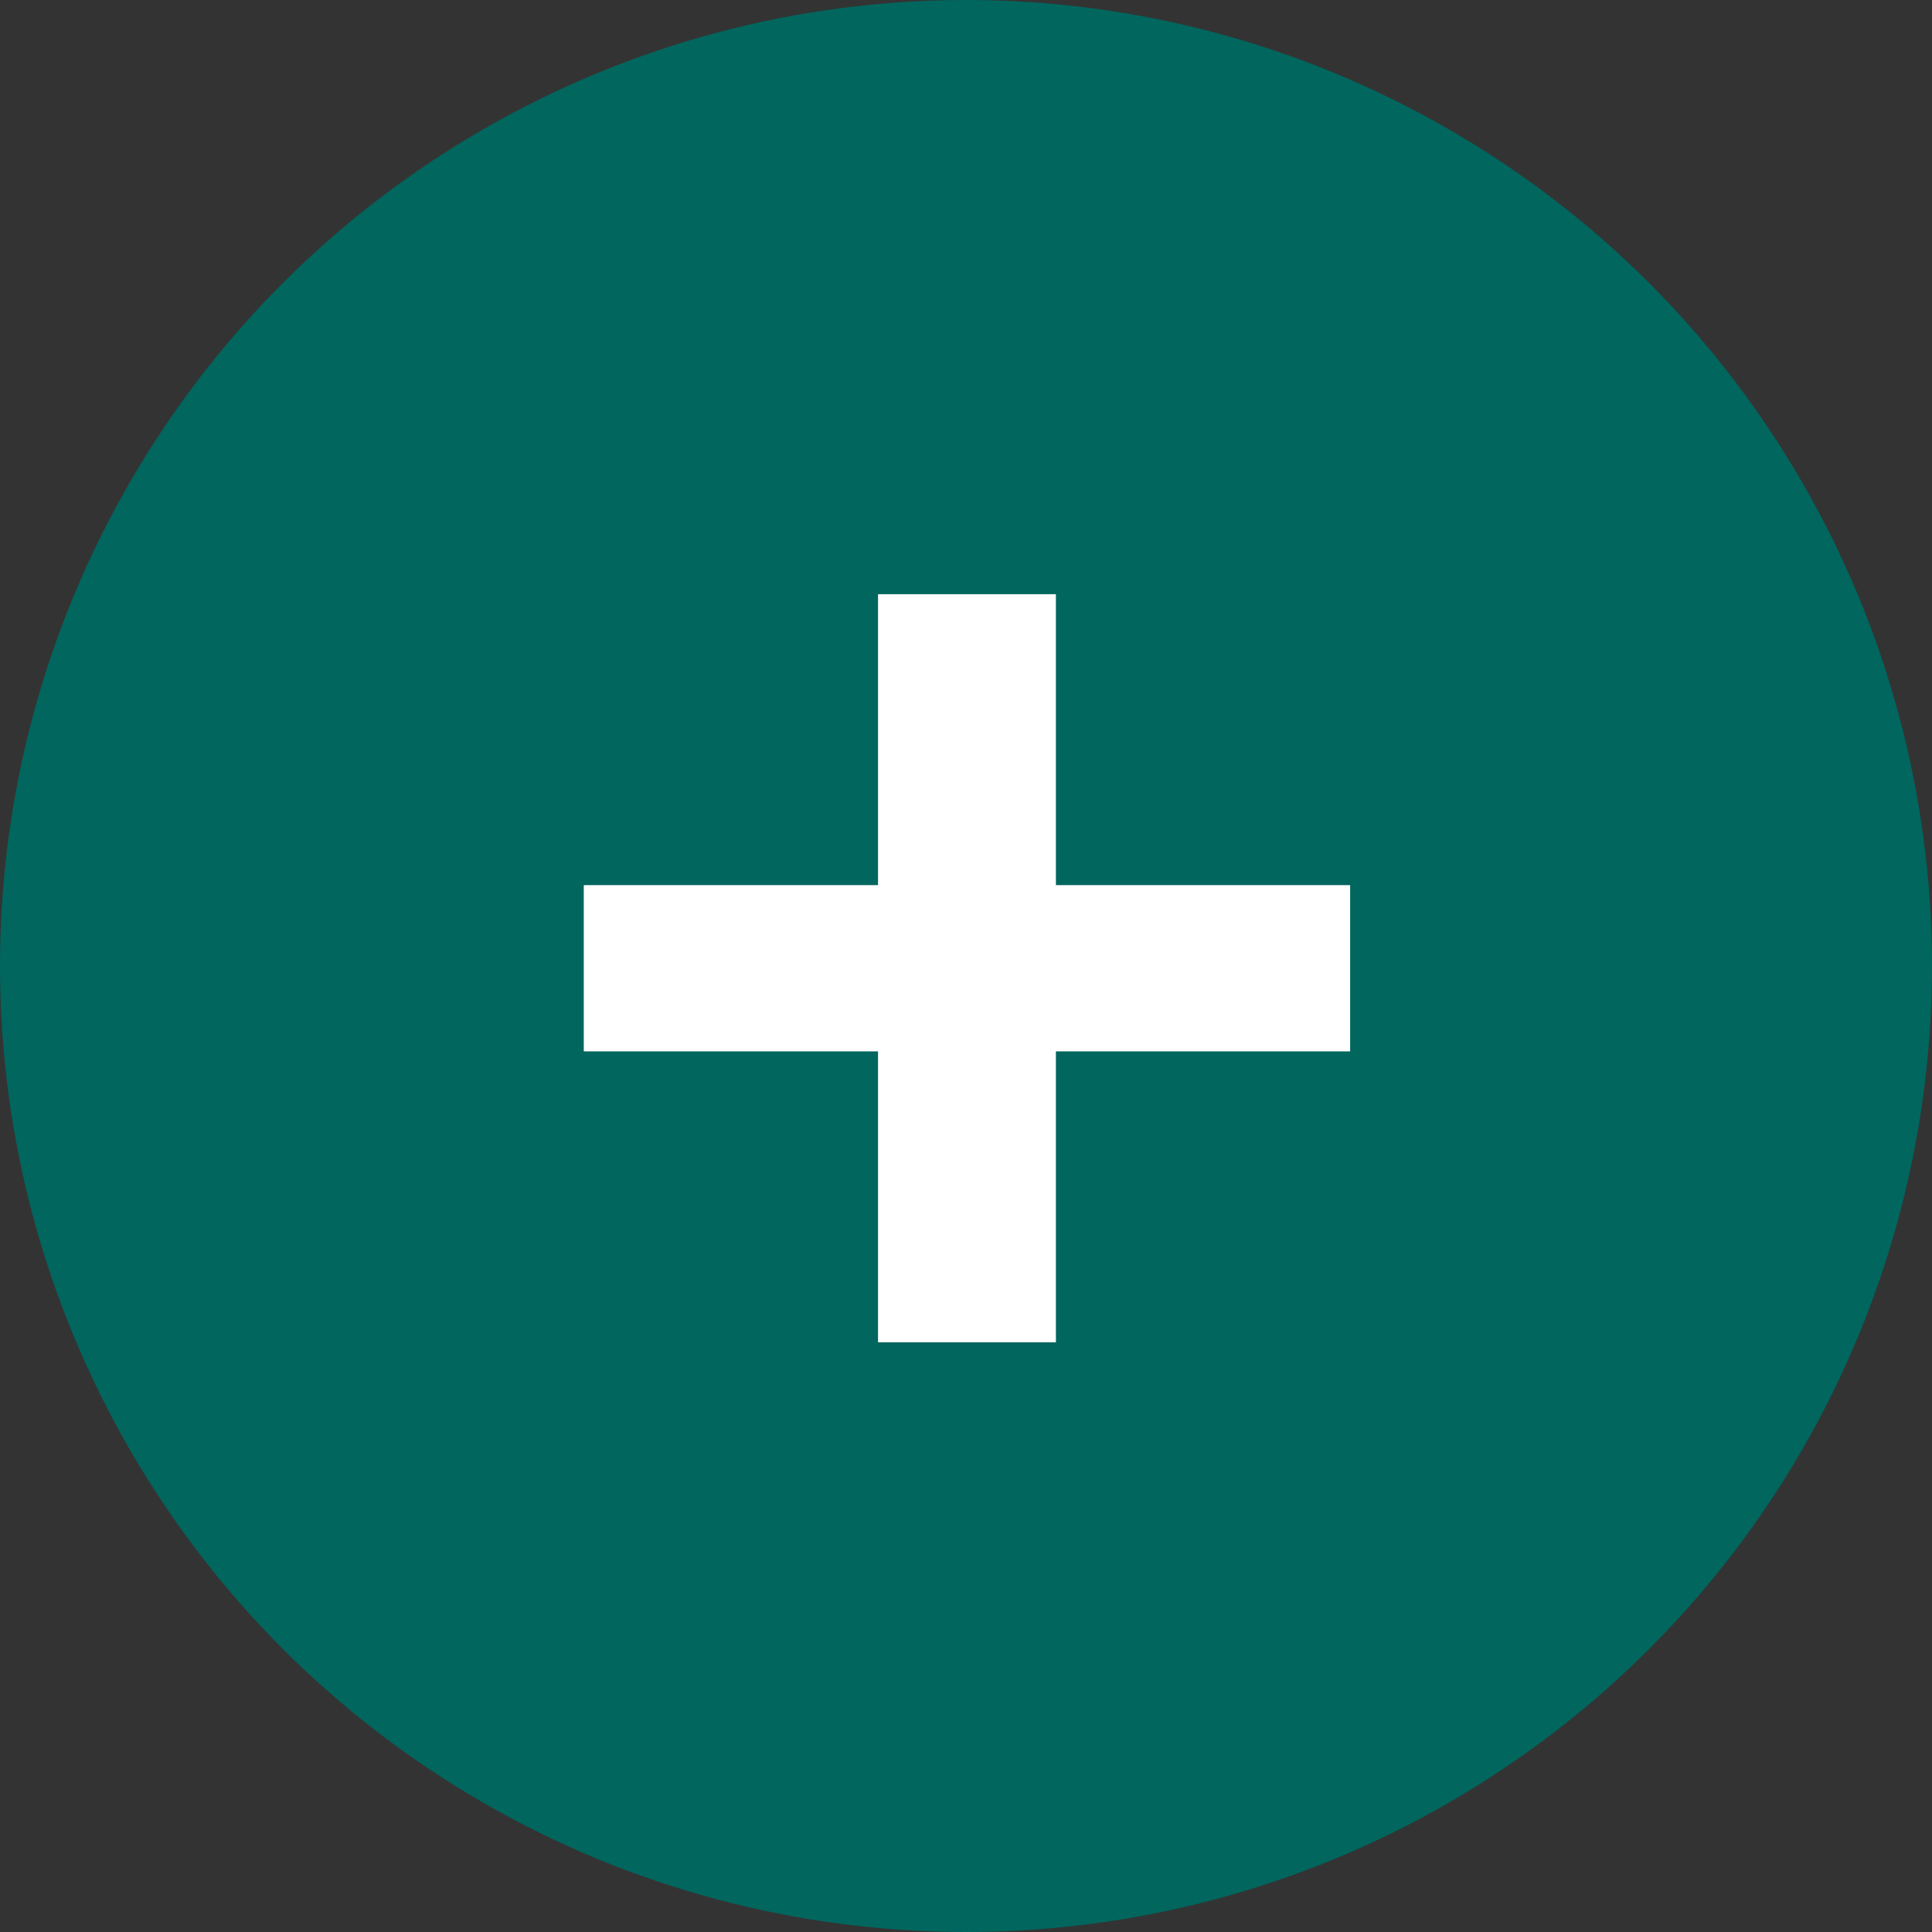
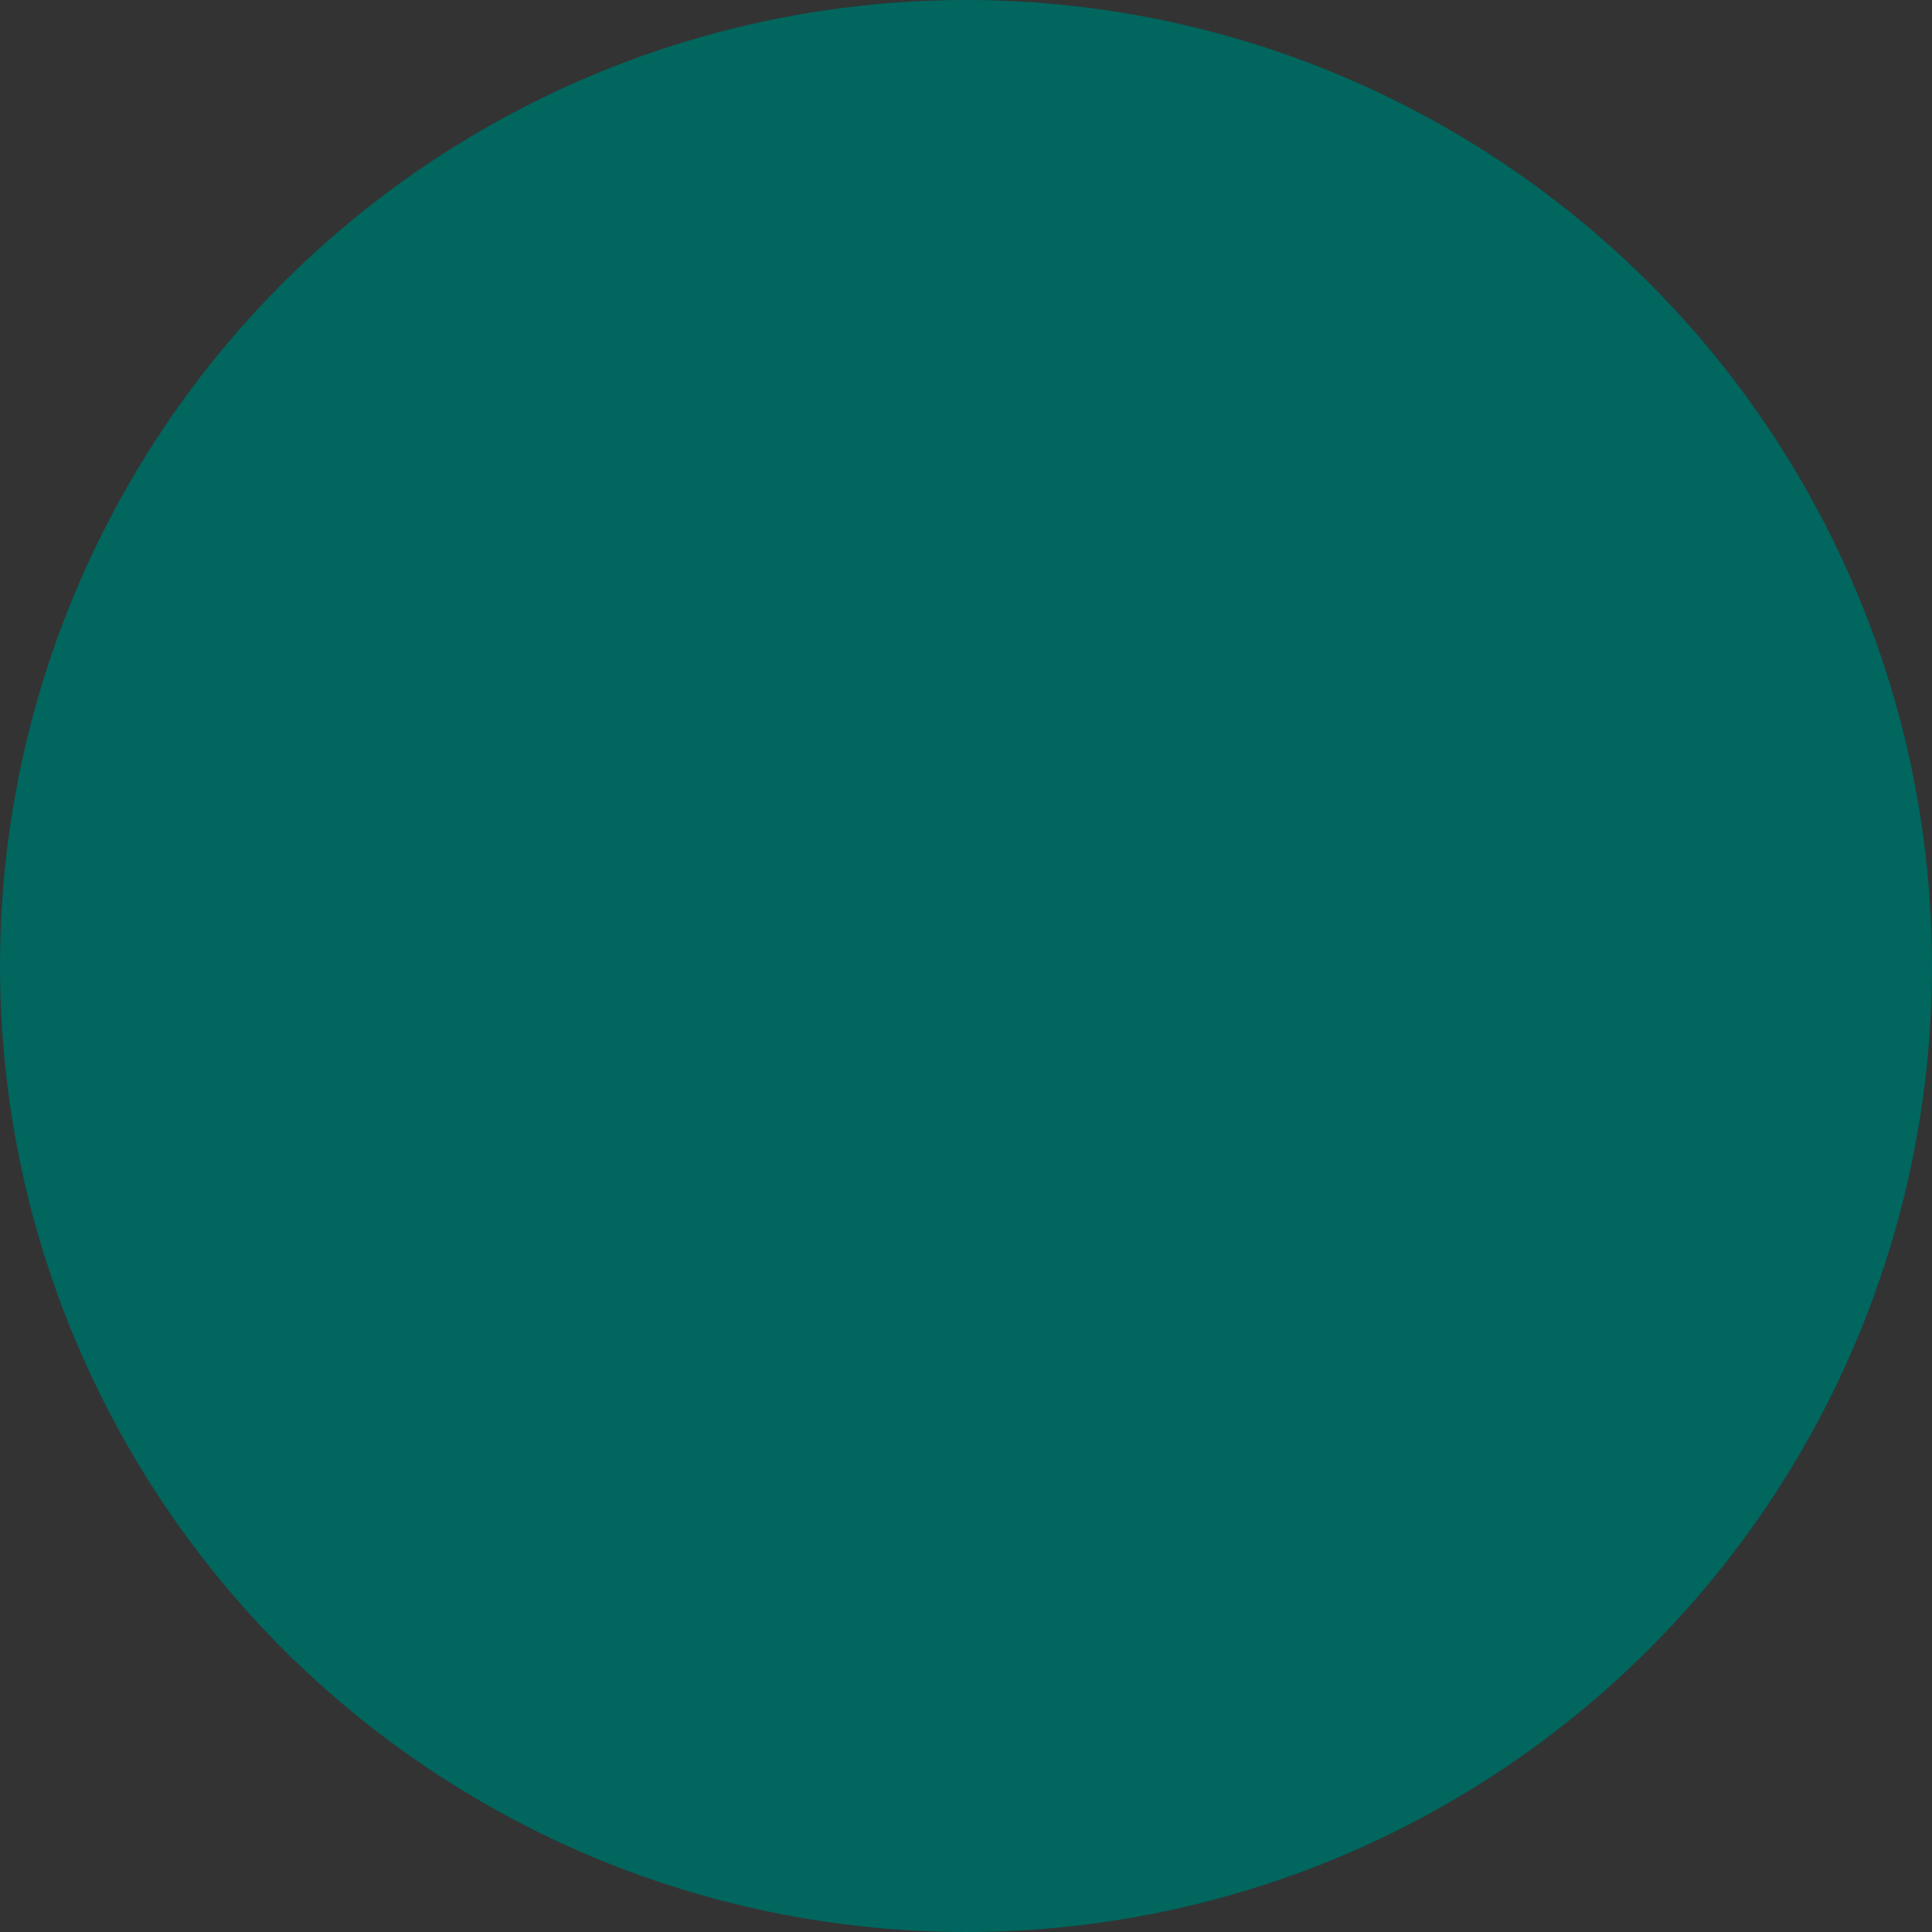
<svg xmlns="http://www.w3.org/2000/svg" width="86" height="86" viewBox="0 0 86 86" fill="none">
  <rect x="0" y="0" width="86" height="86" fill="#333333" stroke="none" />
  <circle cx="43" cy="43" r="43" fill="#00665E" />
-   <path d="M60.1 46.8H47.002V59.75H39.084V46.8H25.986V39.4H39.084V26.45H47.002V39.4H60.1V46.8Z" fill="white" />
</svg>